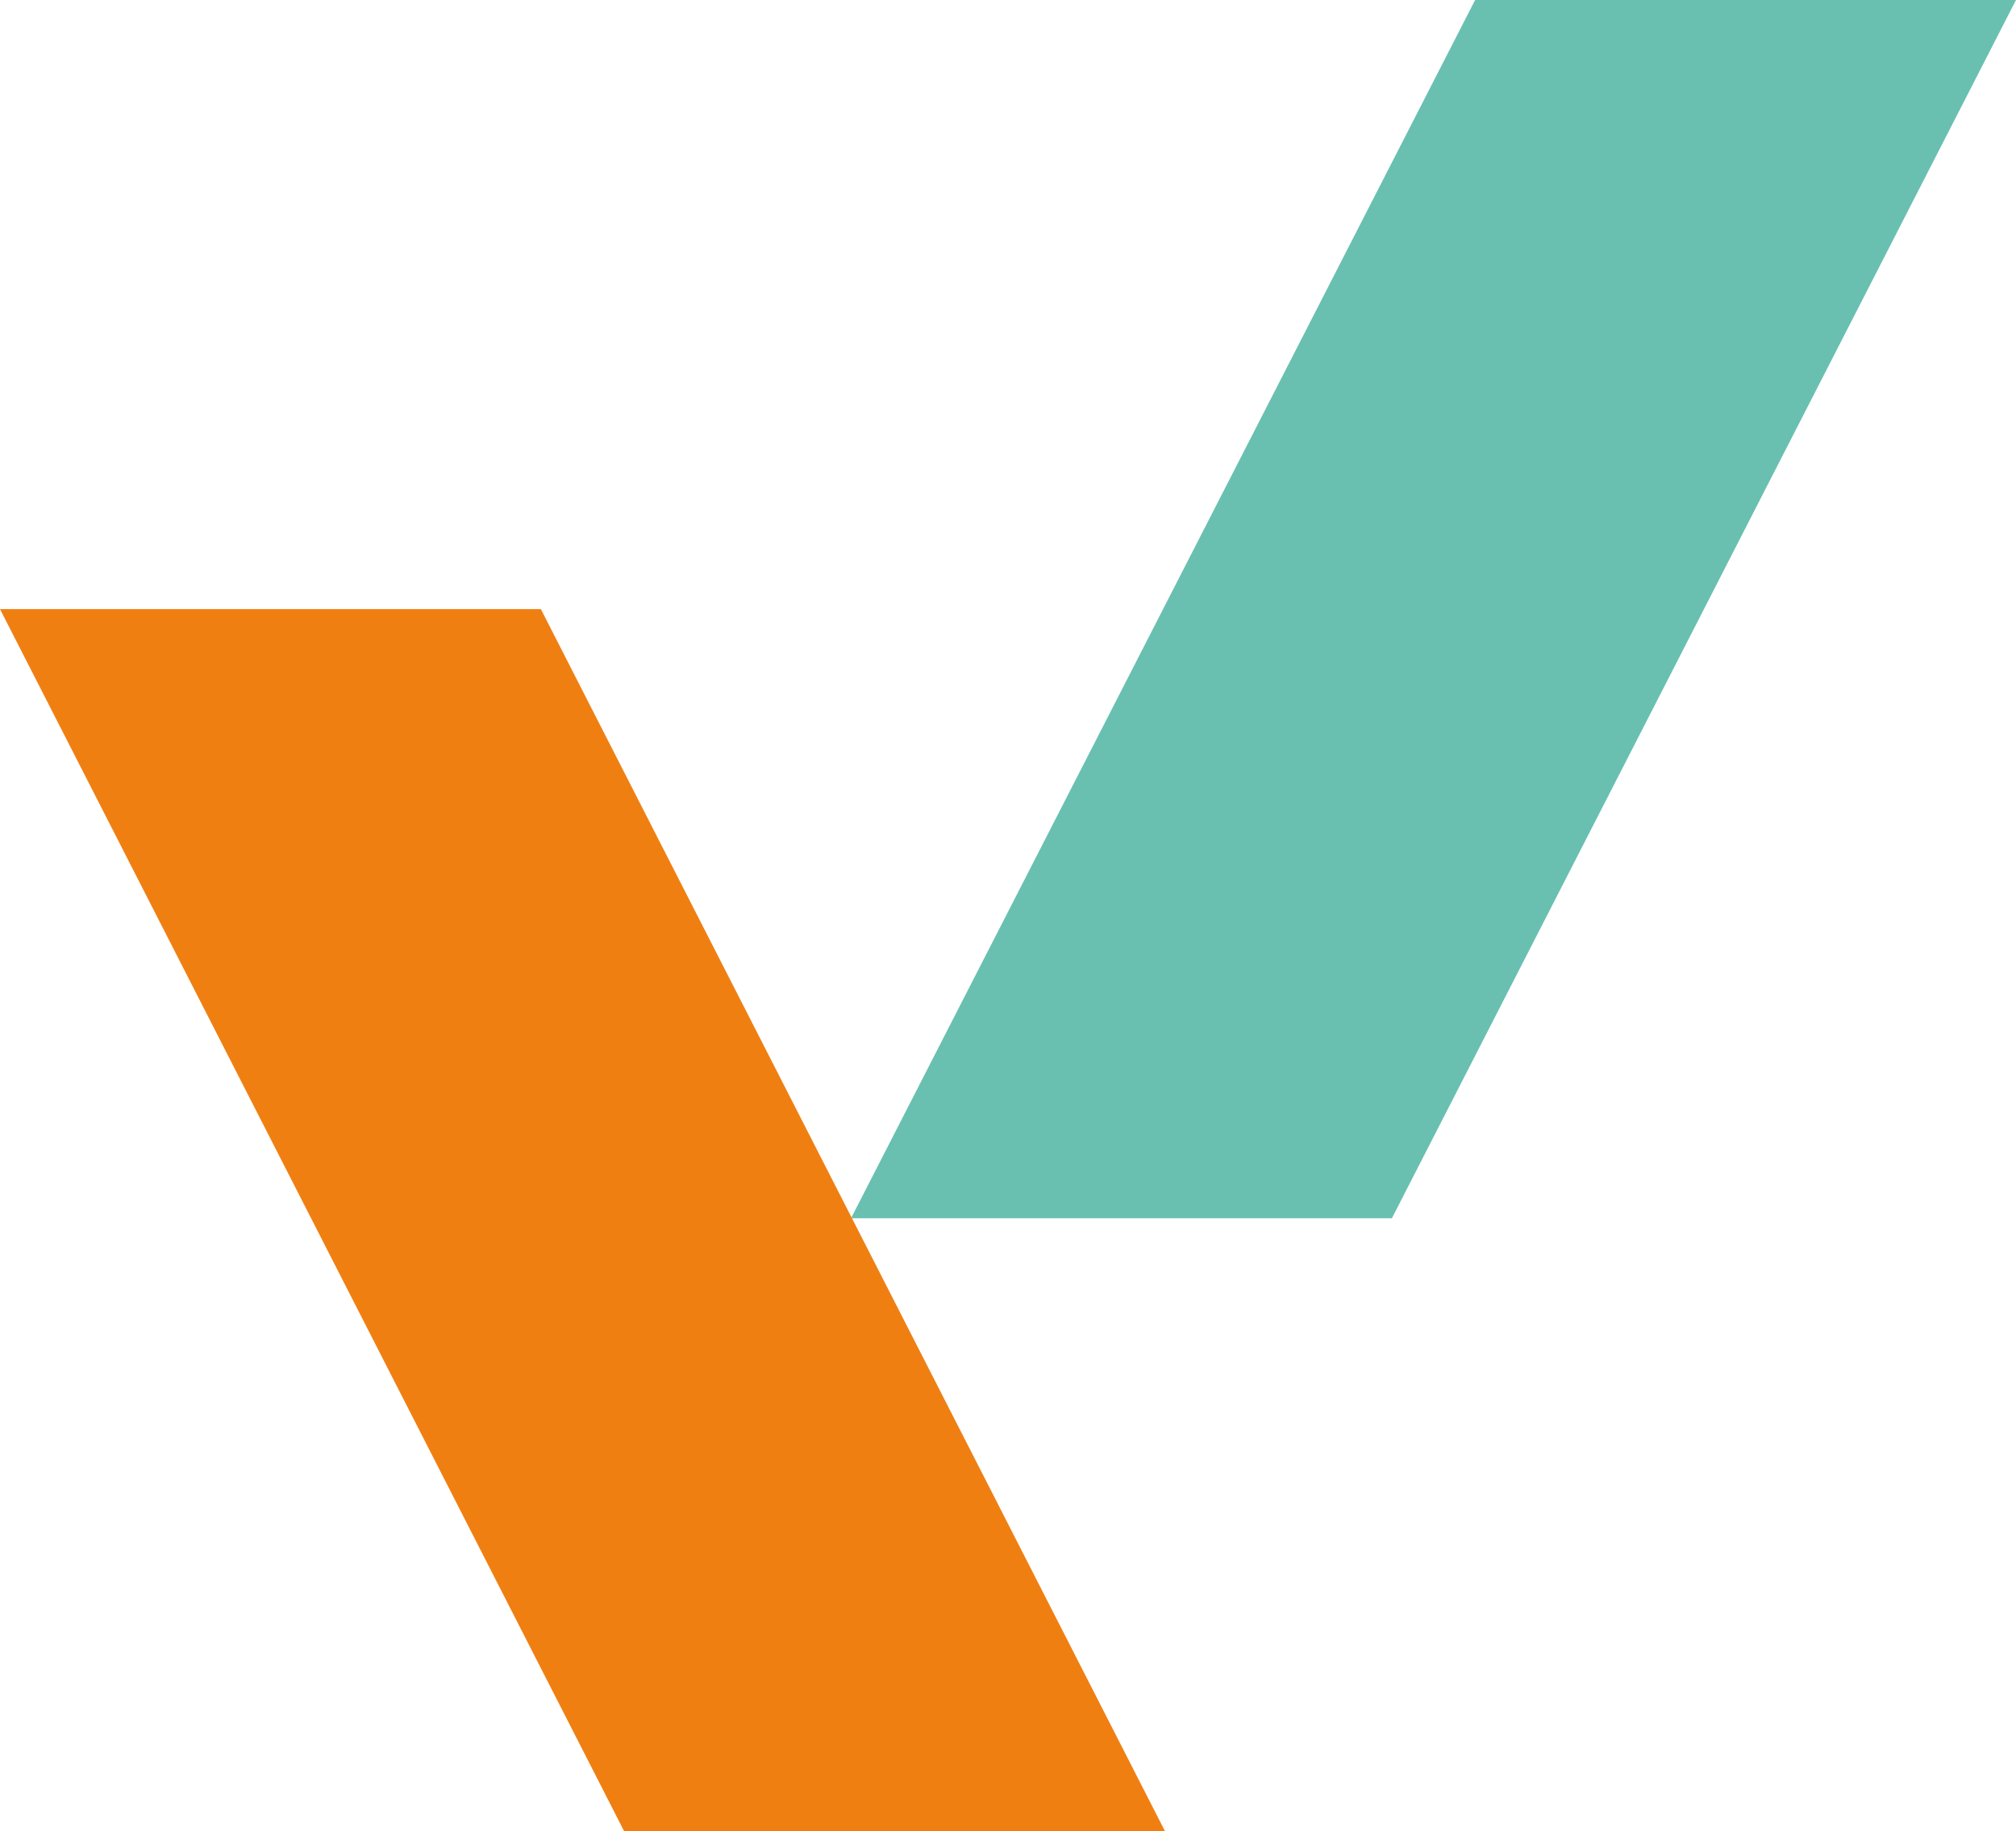
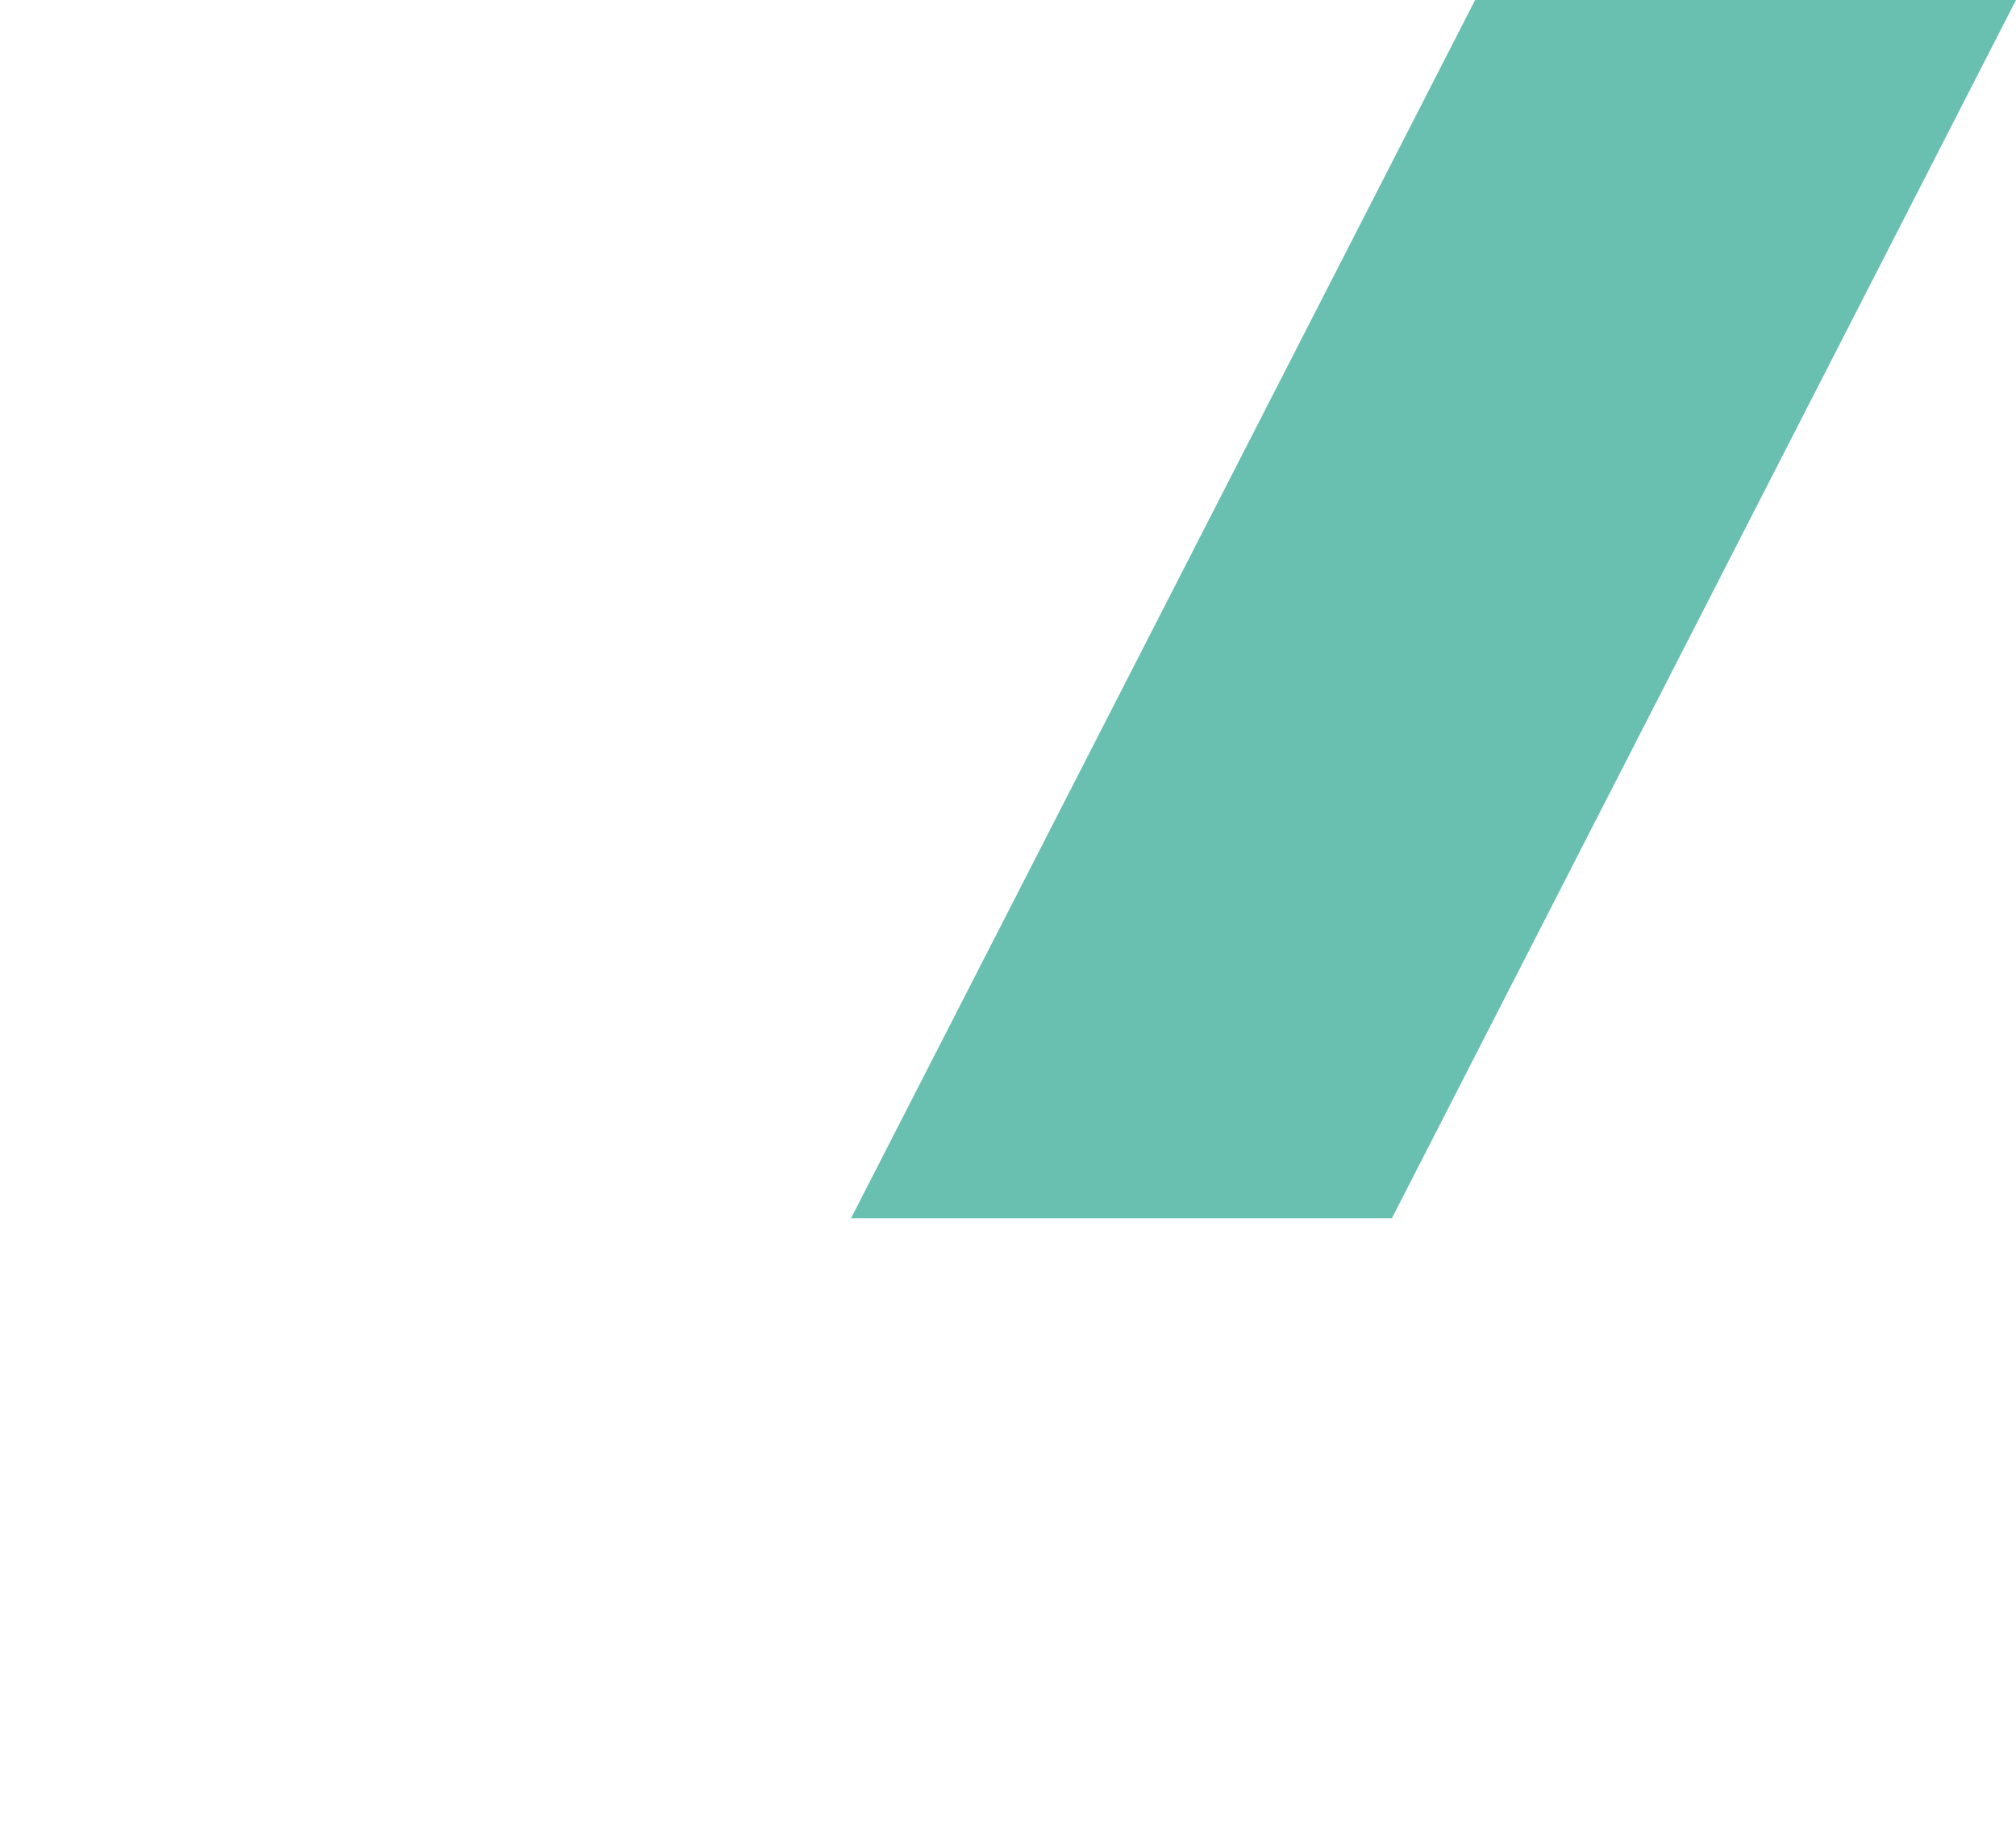
<svg xmlns="http://www.w3.org/2000/svg" xml:space="preserve" viewBox="0 0 53.3 48.4">
  <path d="M53.3 0H39L22.5 32.2h14.3z" fill="#69c0b0" />
-   <path d="M30.8 48.4 14.3 16.1H0l16.5 32.3z" fill="#f07f12" />
</svg>